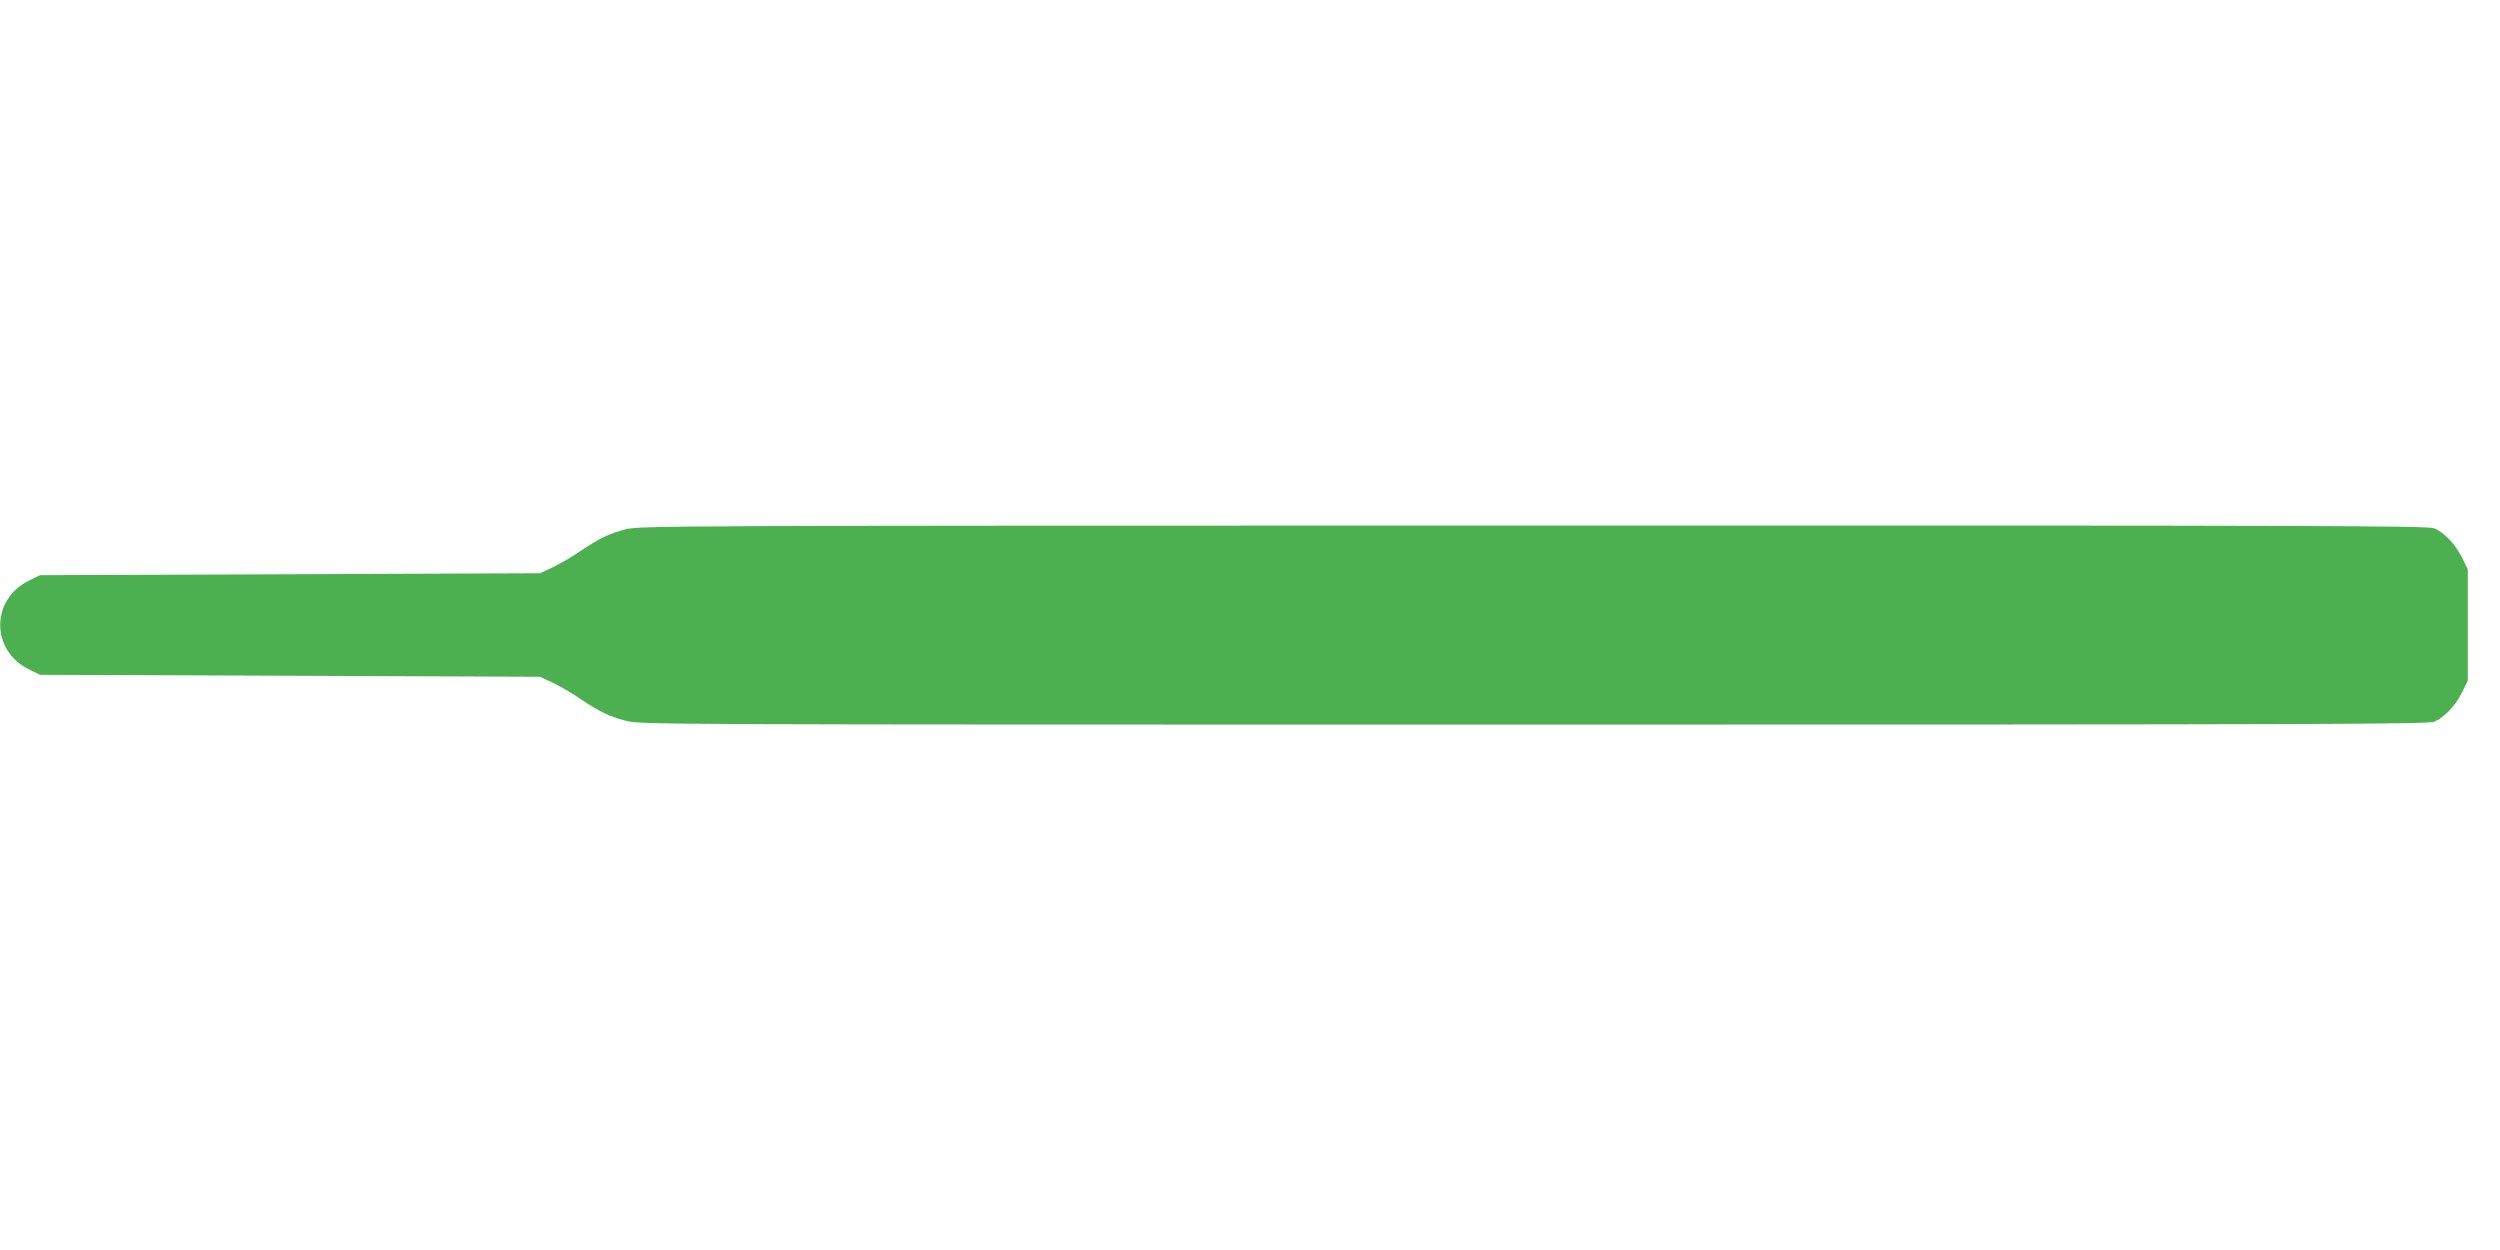
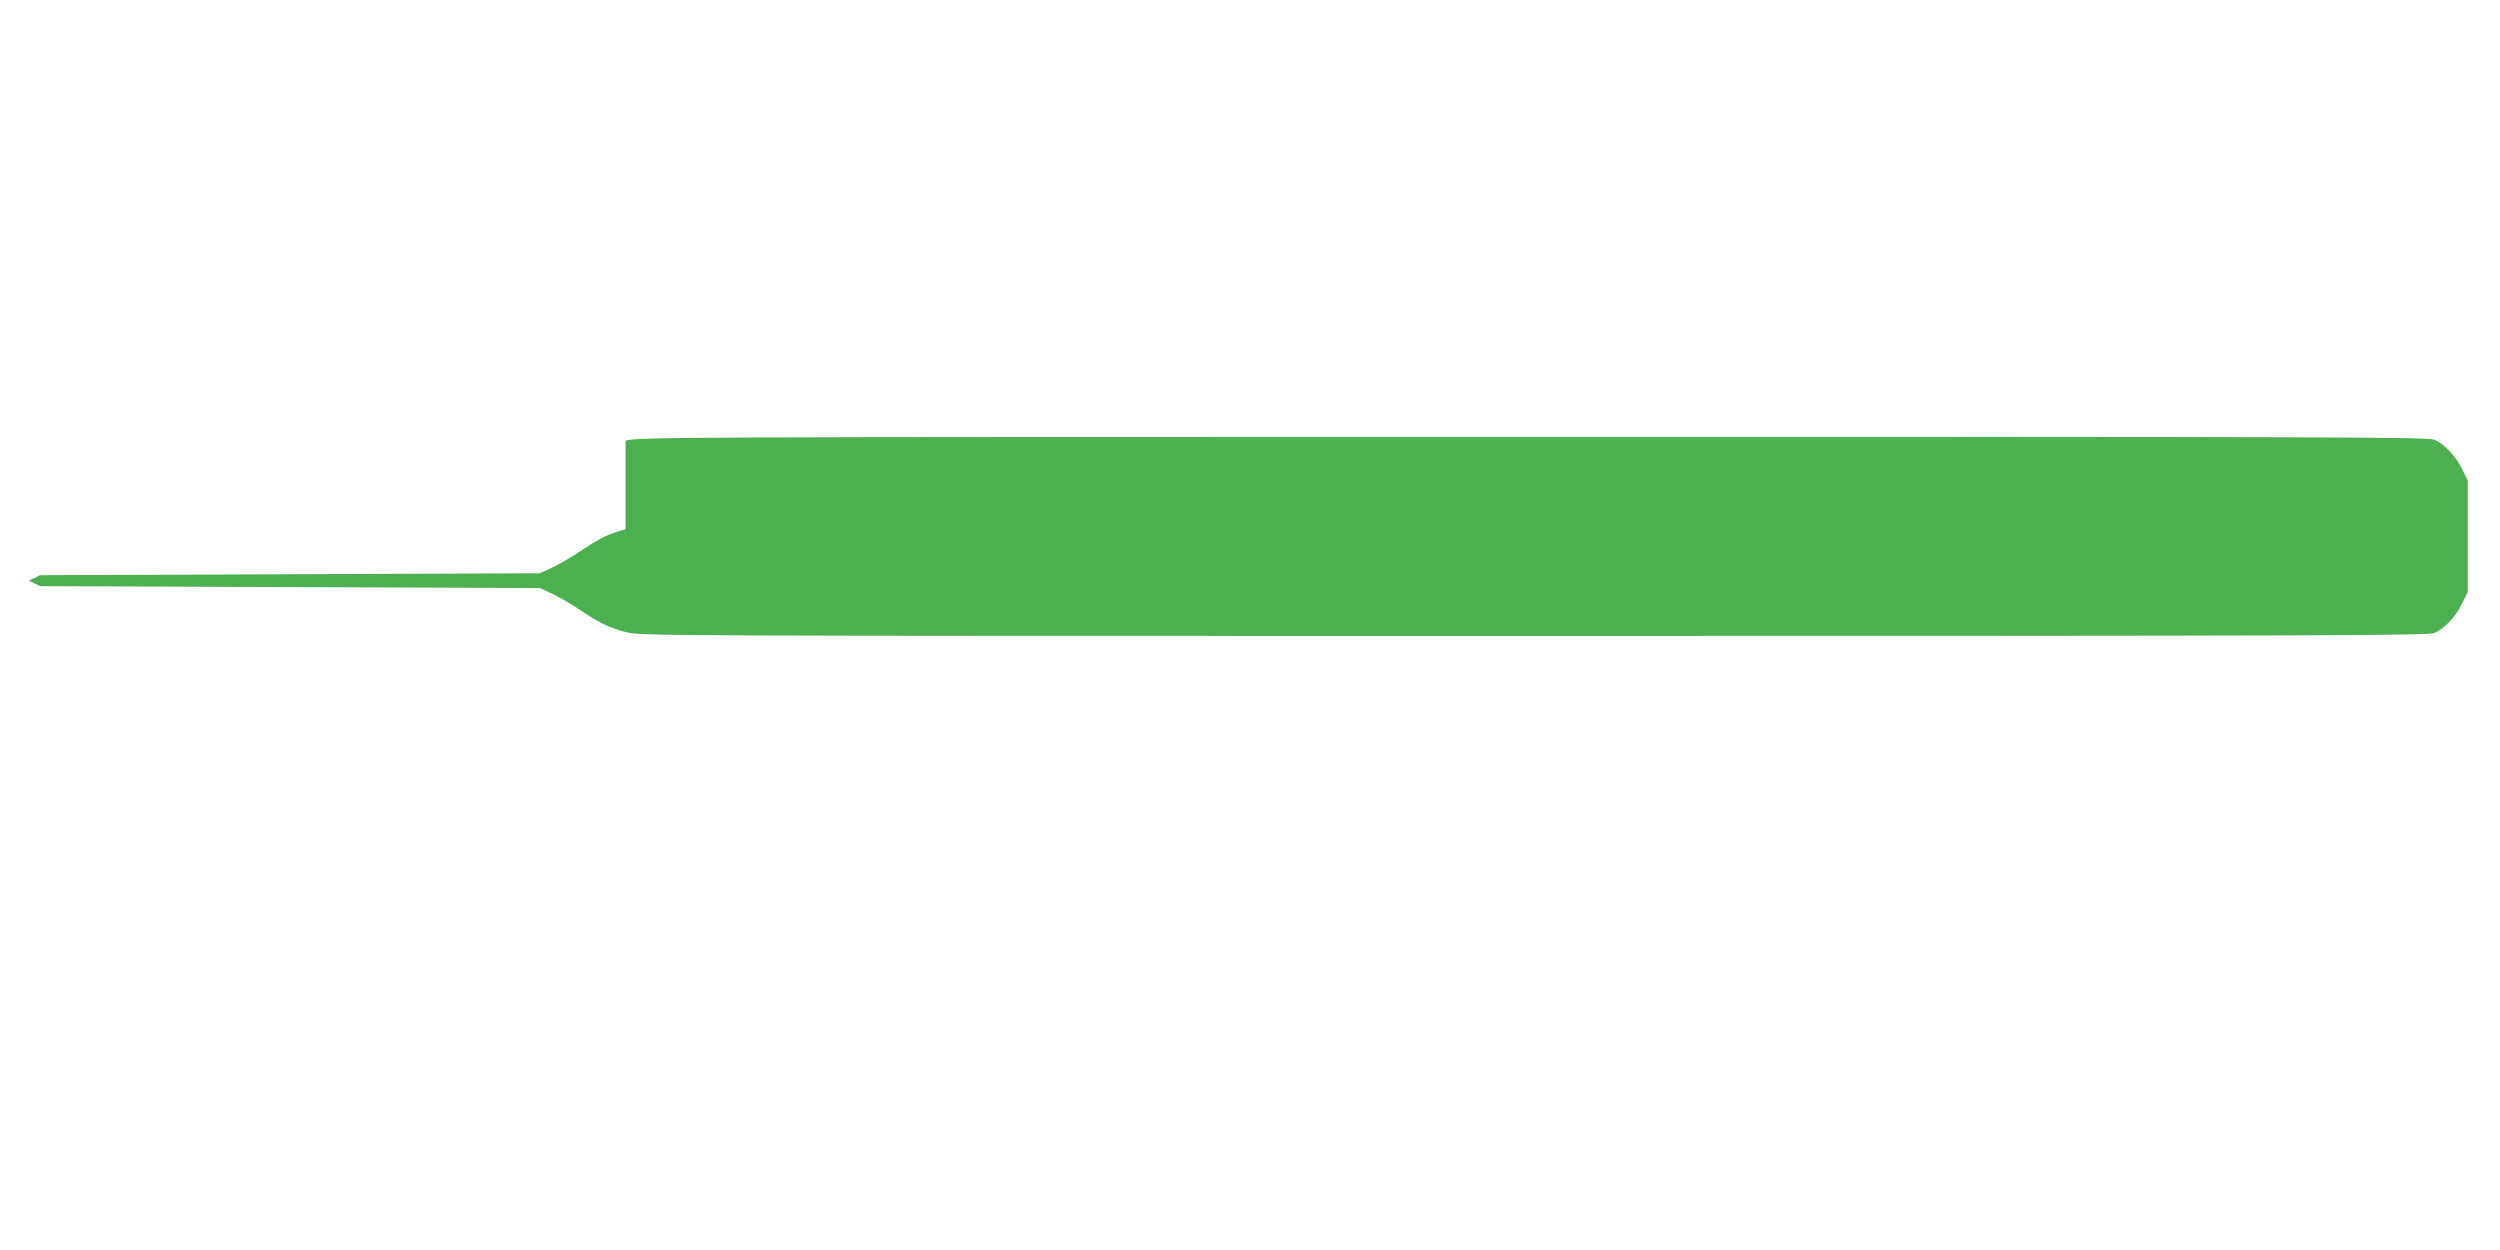
<svg xmlns="http://www.w3.org/2000/svg" version="1.0" width="1280pt" height="640pt" viewBox="0 0 1280 640" preserveAspectRatio="xMidYMid meet">
  <g transform="translate(0,640) scale(0.1,-0.1)" fill="#4caf50" stroke="none">
-     <path d="M3203 3690 c-84 -22 -132 -45 -232 -112 -40 -28 -103 -64 -140 -82 l-66 -31 -1280 -5 -1280 -5 -57 -28 c-196 -96 -196 -358 0 -454 l57 -28 1280 -5 1280 -5 66 -31 c37 -18 100 -54 140 -82 102 -68 148 -90 236 -113 75 -19 157 -19 4648 -19 4073 0 4577 2 4609 15 51 22 108 82 142 151 l29 59 0 285 0 285 -29 59 c-34 69 -91 129 -142 151 -32 13 -536 15 -4613 14 -4441 0 -4578 -1 -4648 -19z" />
+     <path d="M3203 3690 c-84 -22 -132 -45 -232 -112 -40 -28 -103 -64 -140 -82 l-66 -31 -1280 -5 -1280 -5 -57 -28 l57 -28 1280 -5 1280 -5 66 -31 c37 -18 100 -54 140 -82 102 -68 148 -90 236 -113 75 -19 157 -19 4648 -19 4073 0 4577 2 4609 15 51 22 108 82 142 151 l29 59 0 285 0 285 -29 59 c-34 69 -91 129 -142 151 -32 13 -536 15 -4613 14 -4441 0 -4578 -1 -4648 -19z" />
  </g>
</svg>